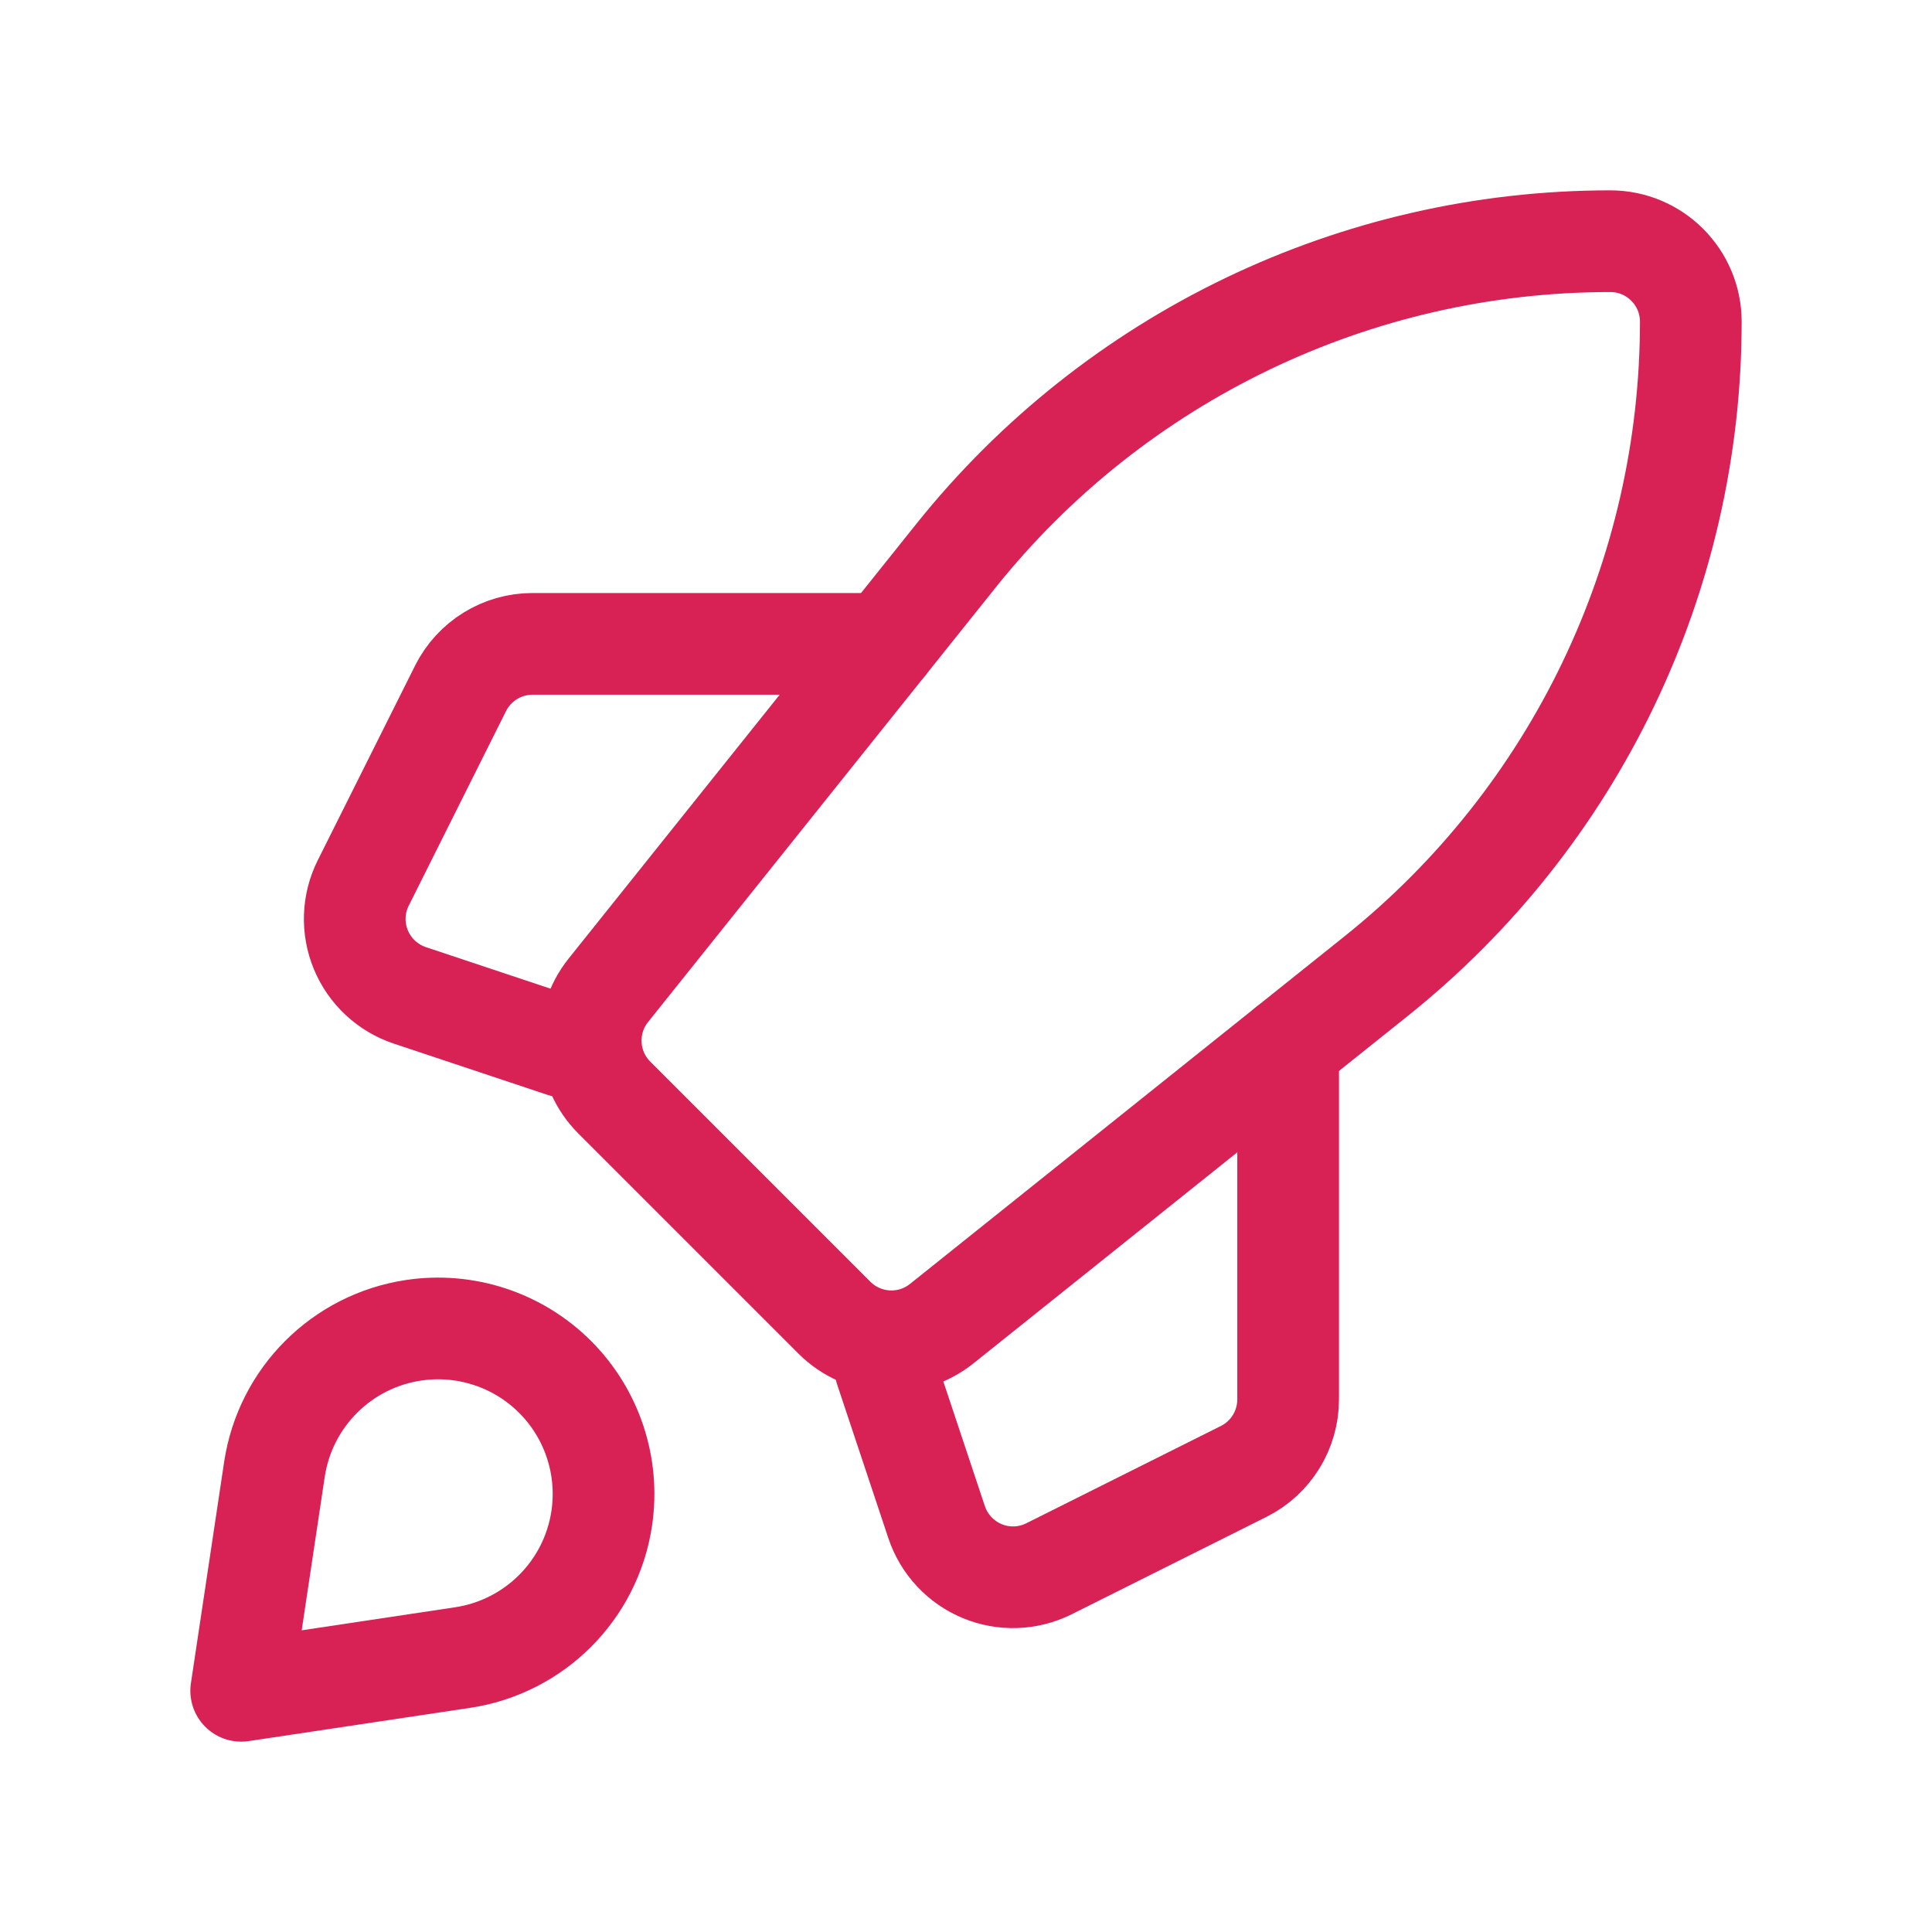
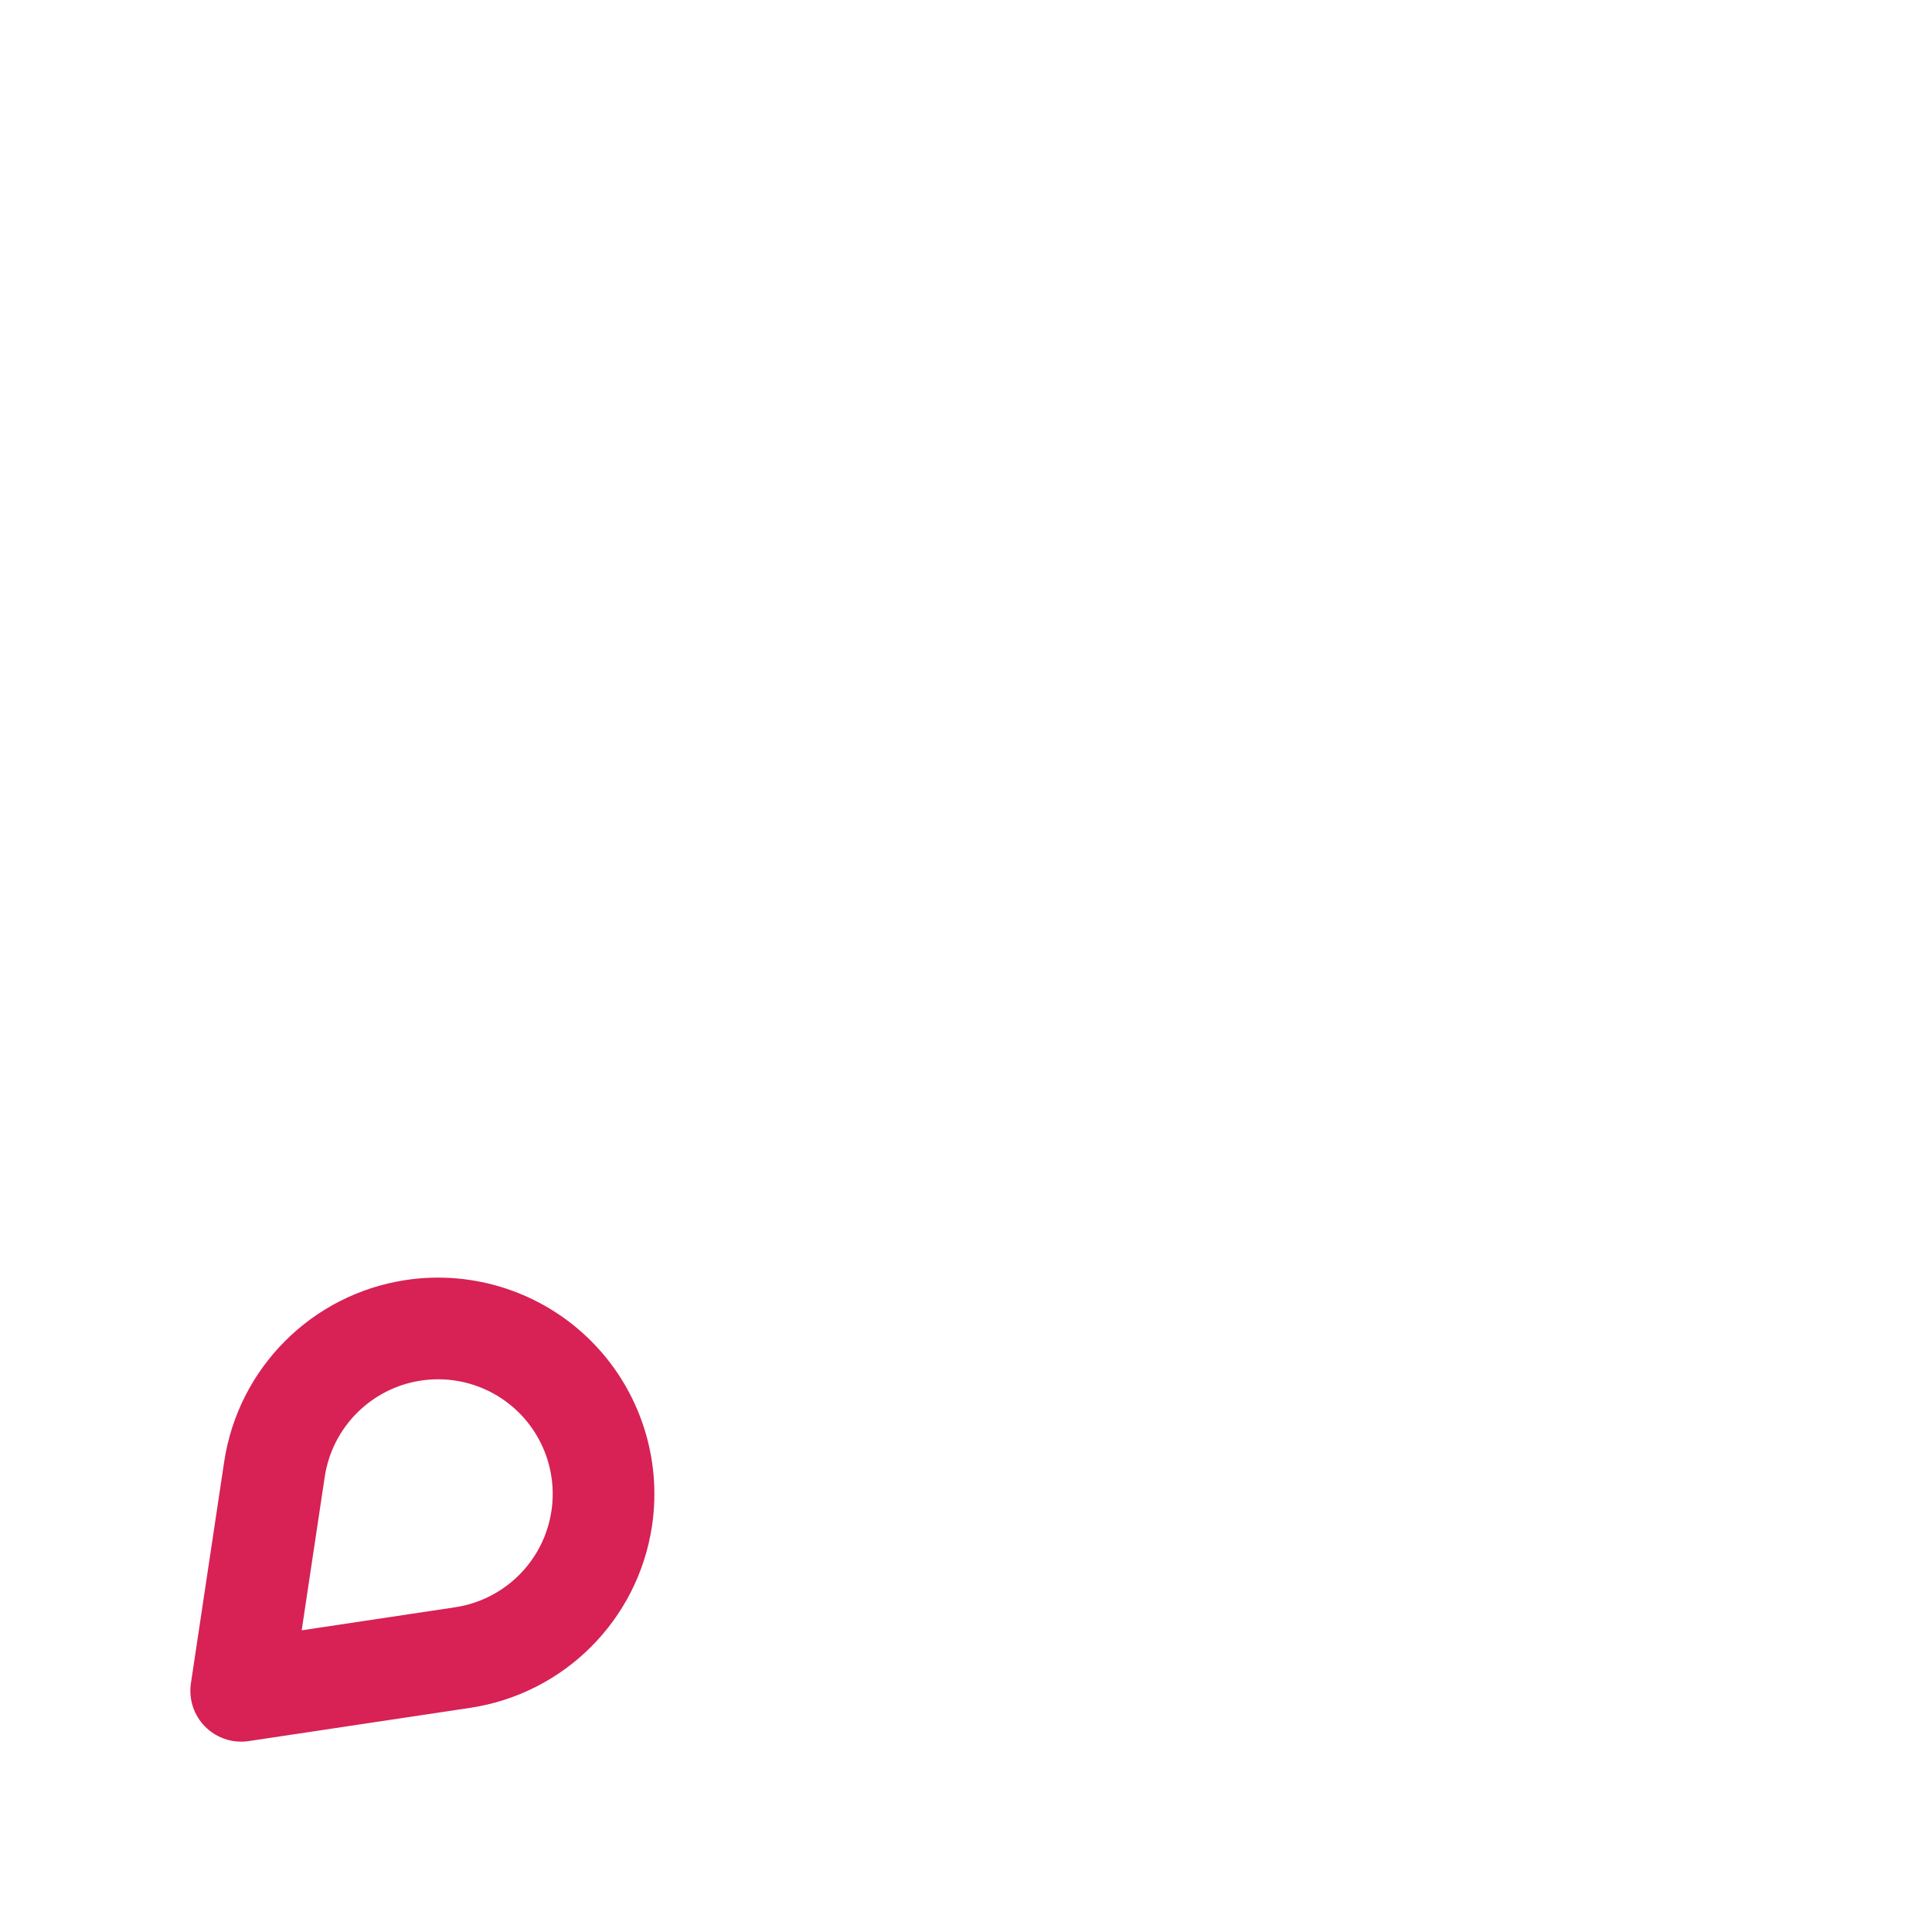
<svg xmlns="http://www.w3.org/2000/svg" width="38" height="38" viewBox="0 0 38 38" fill="none">
-   <path fill-rule="evenodd" clip-rule="evenodd" d="M27.071 19.196L18.523 26.034C17.893 26.539 16.984 26.488 16.413 25.918L12.082 21.587C11.512 21.016 11.461 20.107 11.966 19.477L18.804 10.929C21.931 7.02 26.666 4.744 31.672 4.744V4.744C32.547 4.744 33.256 5.453 33.256 6.328V6.328C33.256 11.334 30.98 16.069 27.071 19.196Z" stroke="#D82155" stroke-width="2" stroke-linecap="round" stroke-linejoin="round" />
-   <path d="M25.336 20.584V27.525C25.336 28.125 24.997 28.674 24.46 28.942L20.634 30.855C20.223 31.061 19.743 31.078 19.319 30.902C18.895 30.726 18.568 30.375 18.422 29.939L17.416 26.92" stroke="#D82155" stroke-width="2" stroke-linecap="round" stroke-linejoin="round" />
-   <path d="M11.08 20.584L8.061 19.578C7.625 19.432 7.274 19.105 7.098 18.681C6.922 18.257 6.939 17.777 7.145 17.366L9.058 13.54C9.327 13.003 9.875 12.664 10.475 12.664H17.416" stroke="#D82155" stroke-width="2" stroke-linecap="round" stroke-linejoin="round" />
  <path fill-rule="evenodd" clip-rule="evenodd" d="M9.1 32.602L4.744 33.256L5.398 28.9C5.611 27.487 6.72 26.377 8.133 26.165V26.165C9.154 26.012 10.188 26.352 10.918 27.082C11.648 27.812 11.988 28.846 11.835 29.867V29.867C11.623 31.28 10.513 32.389 9.1 32.602V32.602Z" stroke="#D82155" stroke-width="2" stroke-linecap="round" stroke-linejoin="round" />
</svg>